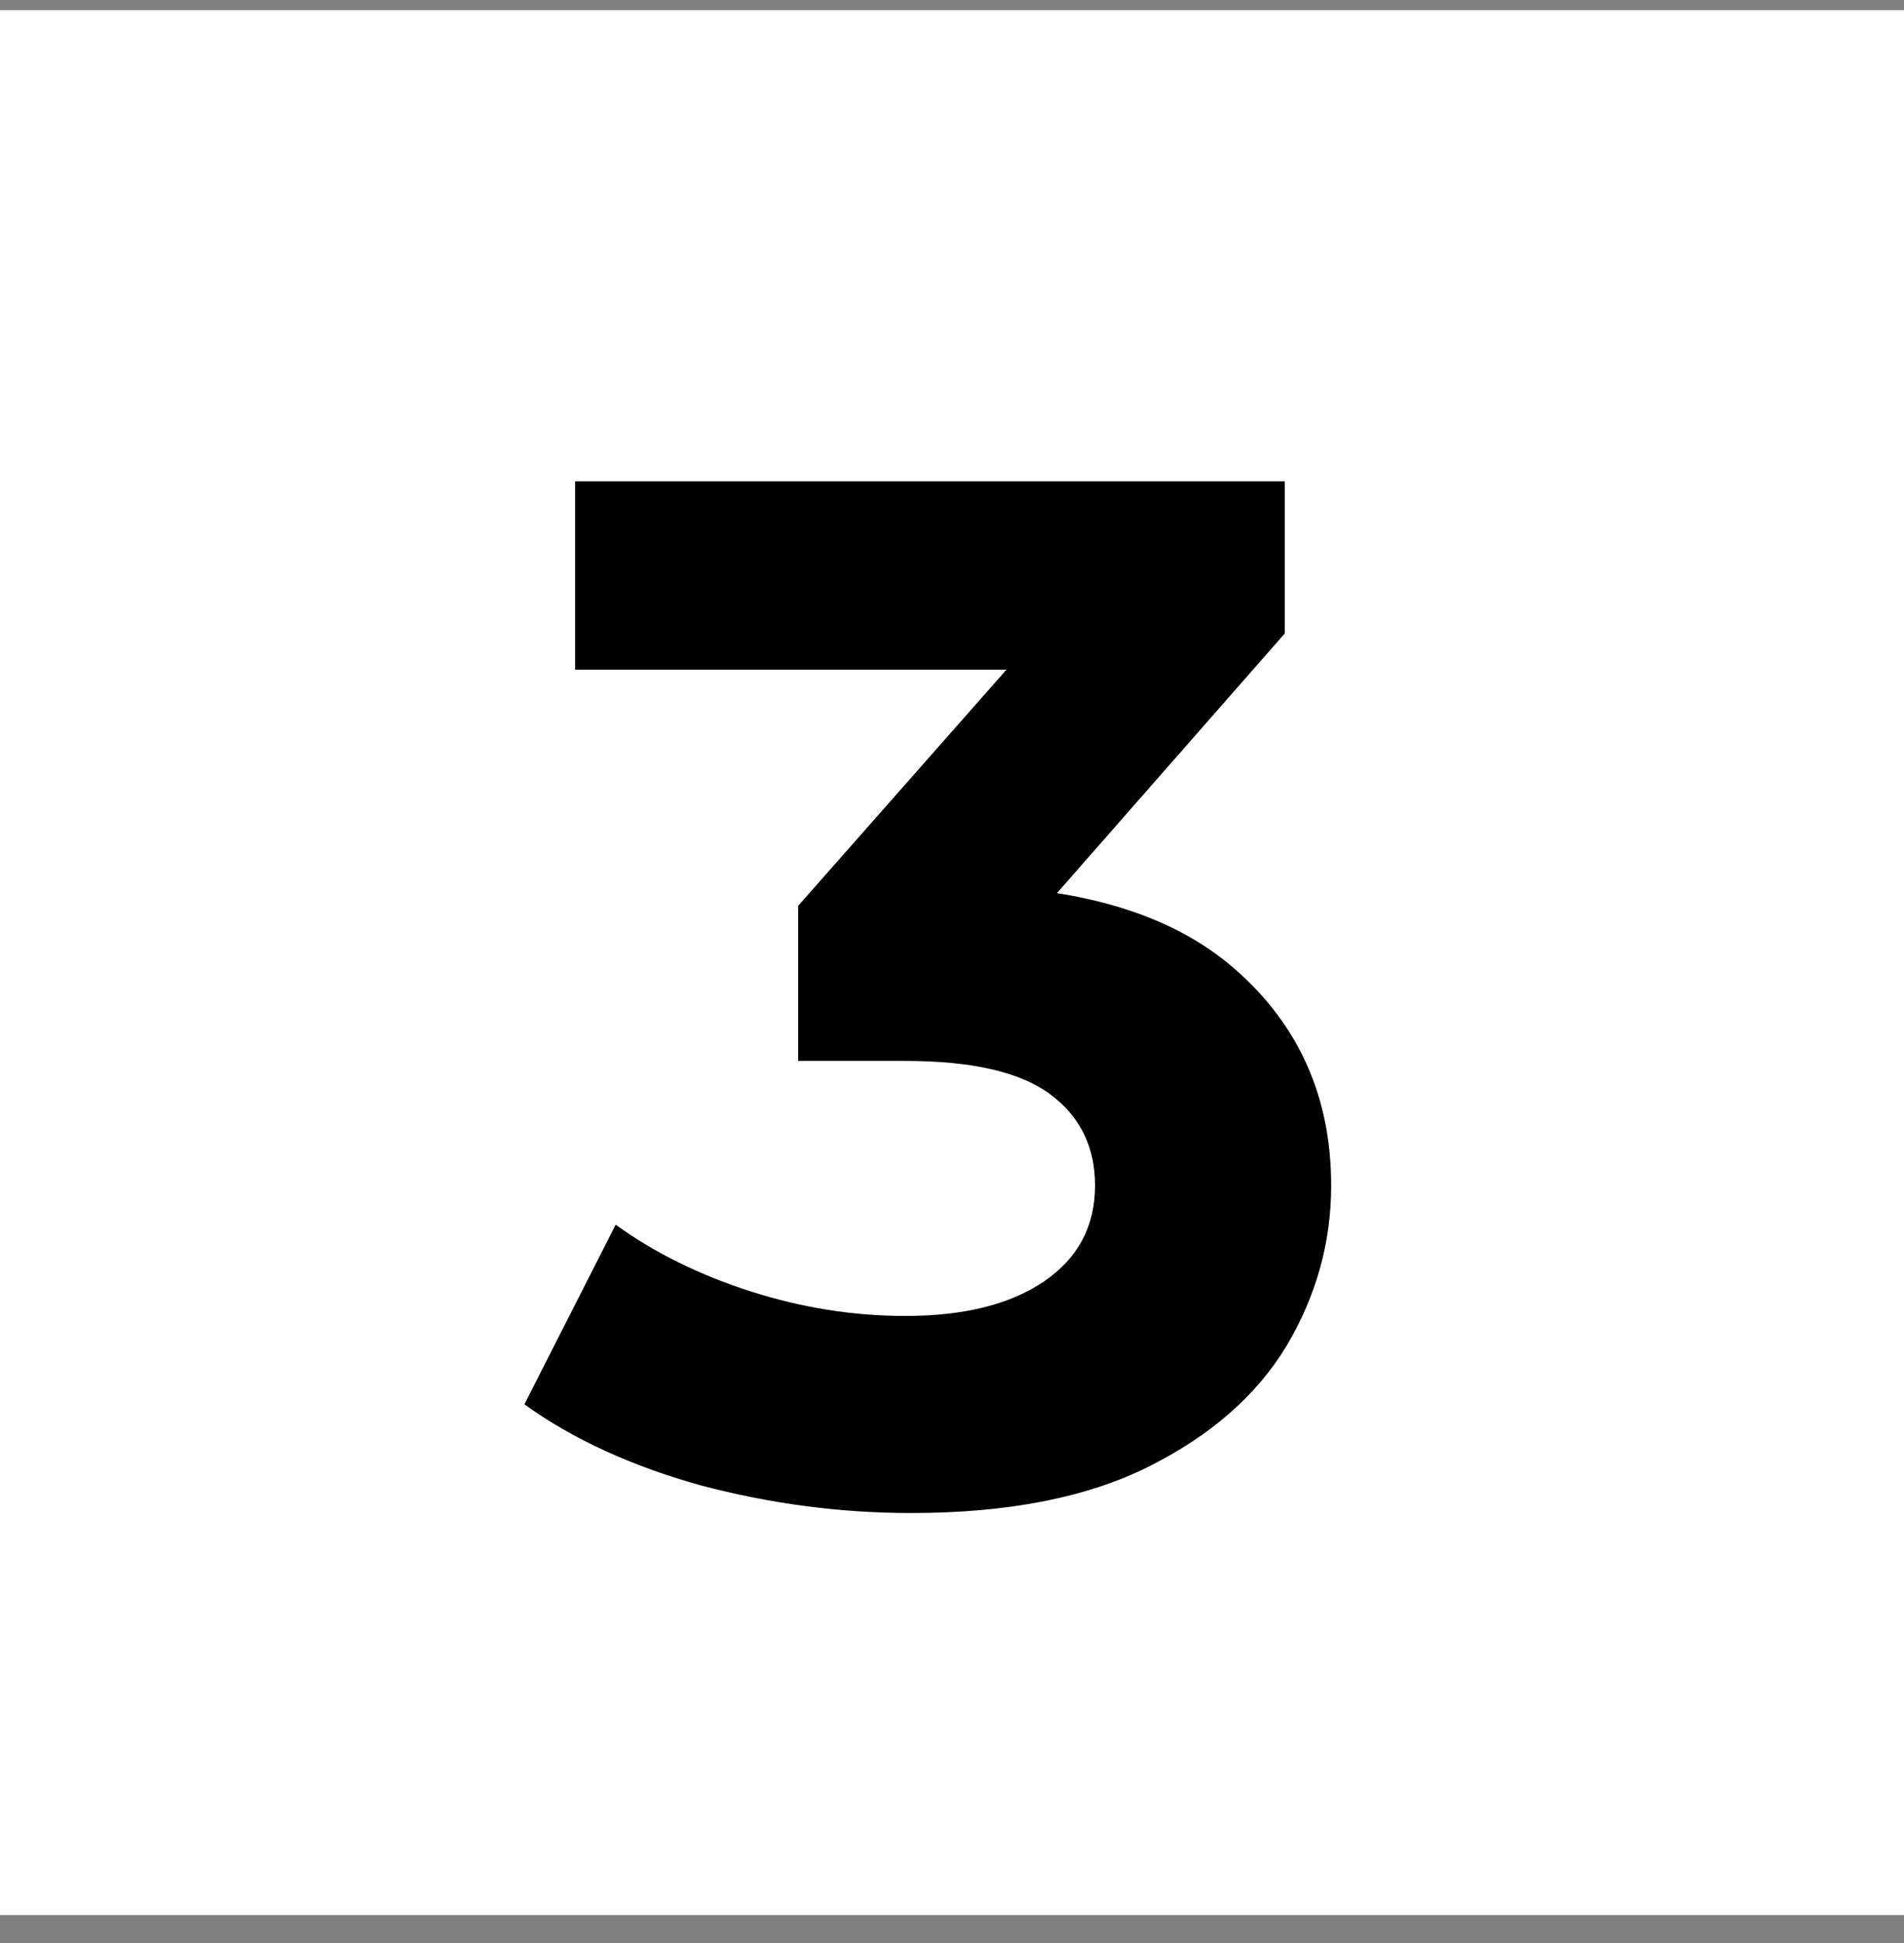
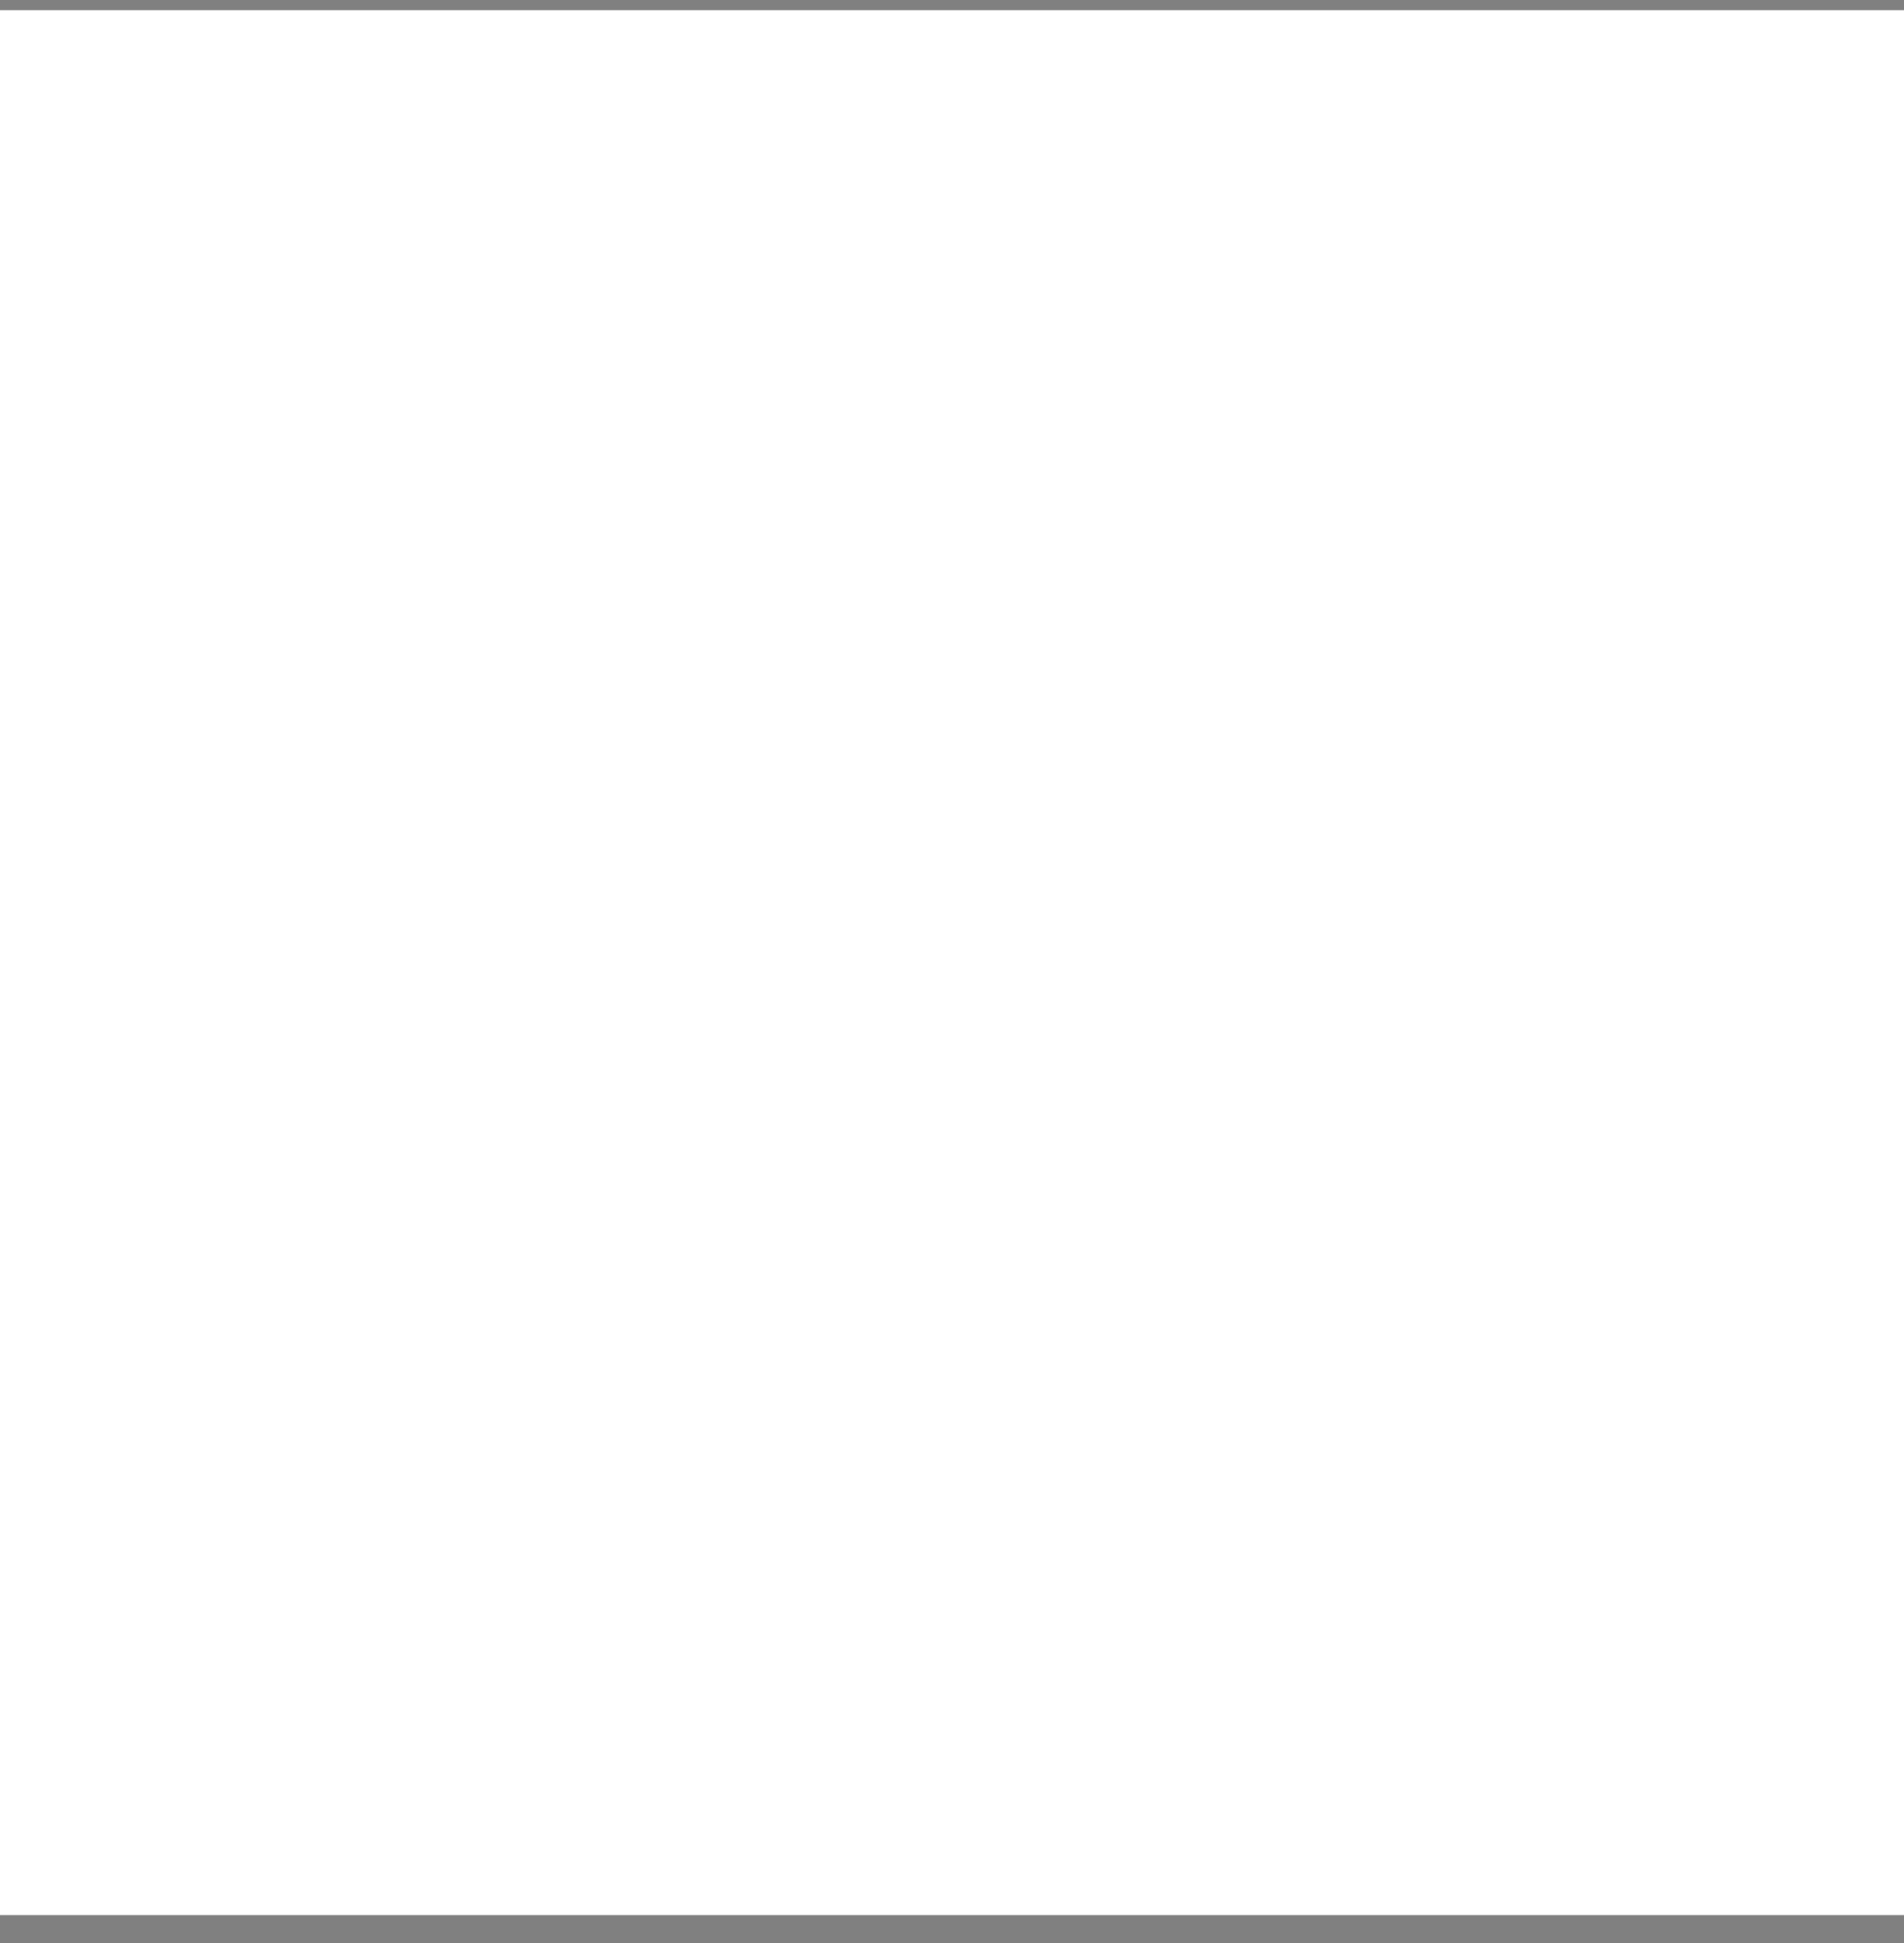
<svg xmlns="http://www.w3.org/2000/svg" width="50" height="51" viewBox="0 0 50 51" fill="none">
  <rect x="0" y="0" width="50" height="51" fill="#808080" stroke="none" />
  <rect width="50" height="50" transform="translate(0 0.267)" fill="white" style="fill:white;fill-opacity:1;" />
-   <path d="M23.927 39.714C22.076 39.714 20.237 39.473 18.412 38.991C16.586 38.484 15.039 37.774 13.771 36.861L16.168 32.145C17.182 32.88 18.361 33.463 19.705 33.894C21.049 34.325 22.405 34.541 23.774 34.541C25.321 34.541 26.538 34.236 27.426 33.628C28.313 33.019 28.757 32.183 28.757 31.118C28.757 30.104 28.364 29.305 27.578 28.722C26.792 28.138 25.524 27.847 23.774 27.847H20.96V23.777L28.377 15.371L29.061 17.578H15.103V12.633H33.739V16.627L26.361 25.032L23.242 23.245H25.03C28.301 23.245 30.773 23.98 32.446 25.451C34.12 26.921 34.957 28.81 34.957 31.118C34.957 32.614 34.564 34.021 33.778 35.34C32.992 36.633 31.787 37.685 30.164 38.496C28.541 39.308 26.462 39.714 23.927 39.714Z" fill="#C3EF8F" style="fill:#C3EF8F;fill:color(display-p3 0.765 0.937 0.561);fill-opacity:1;" />
</svg>